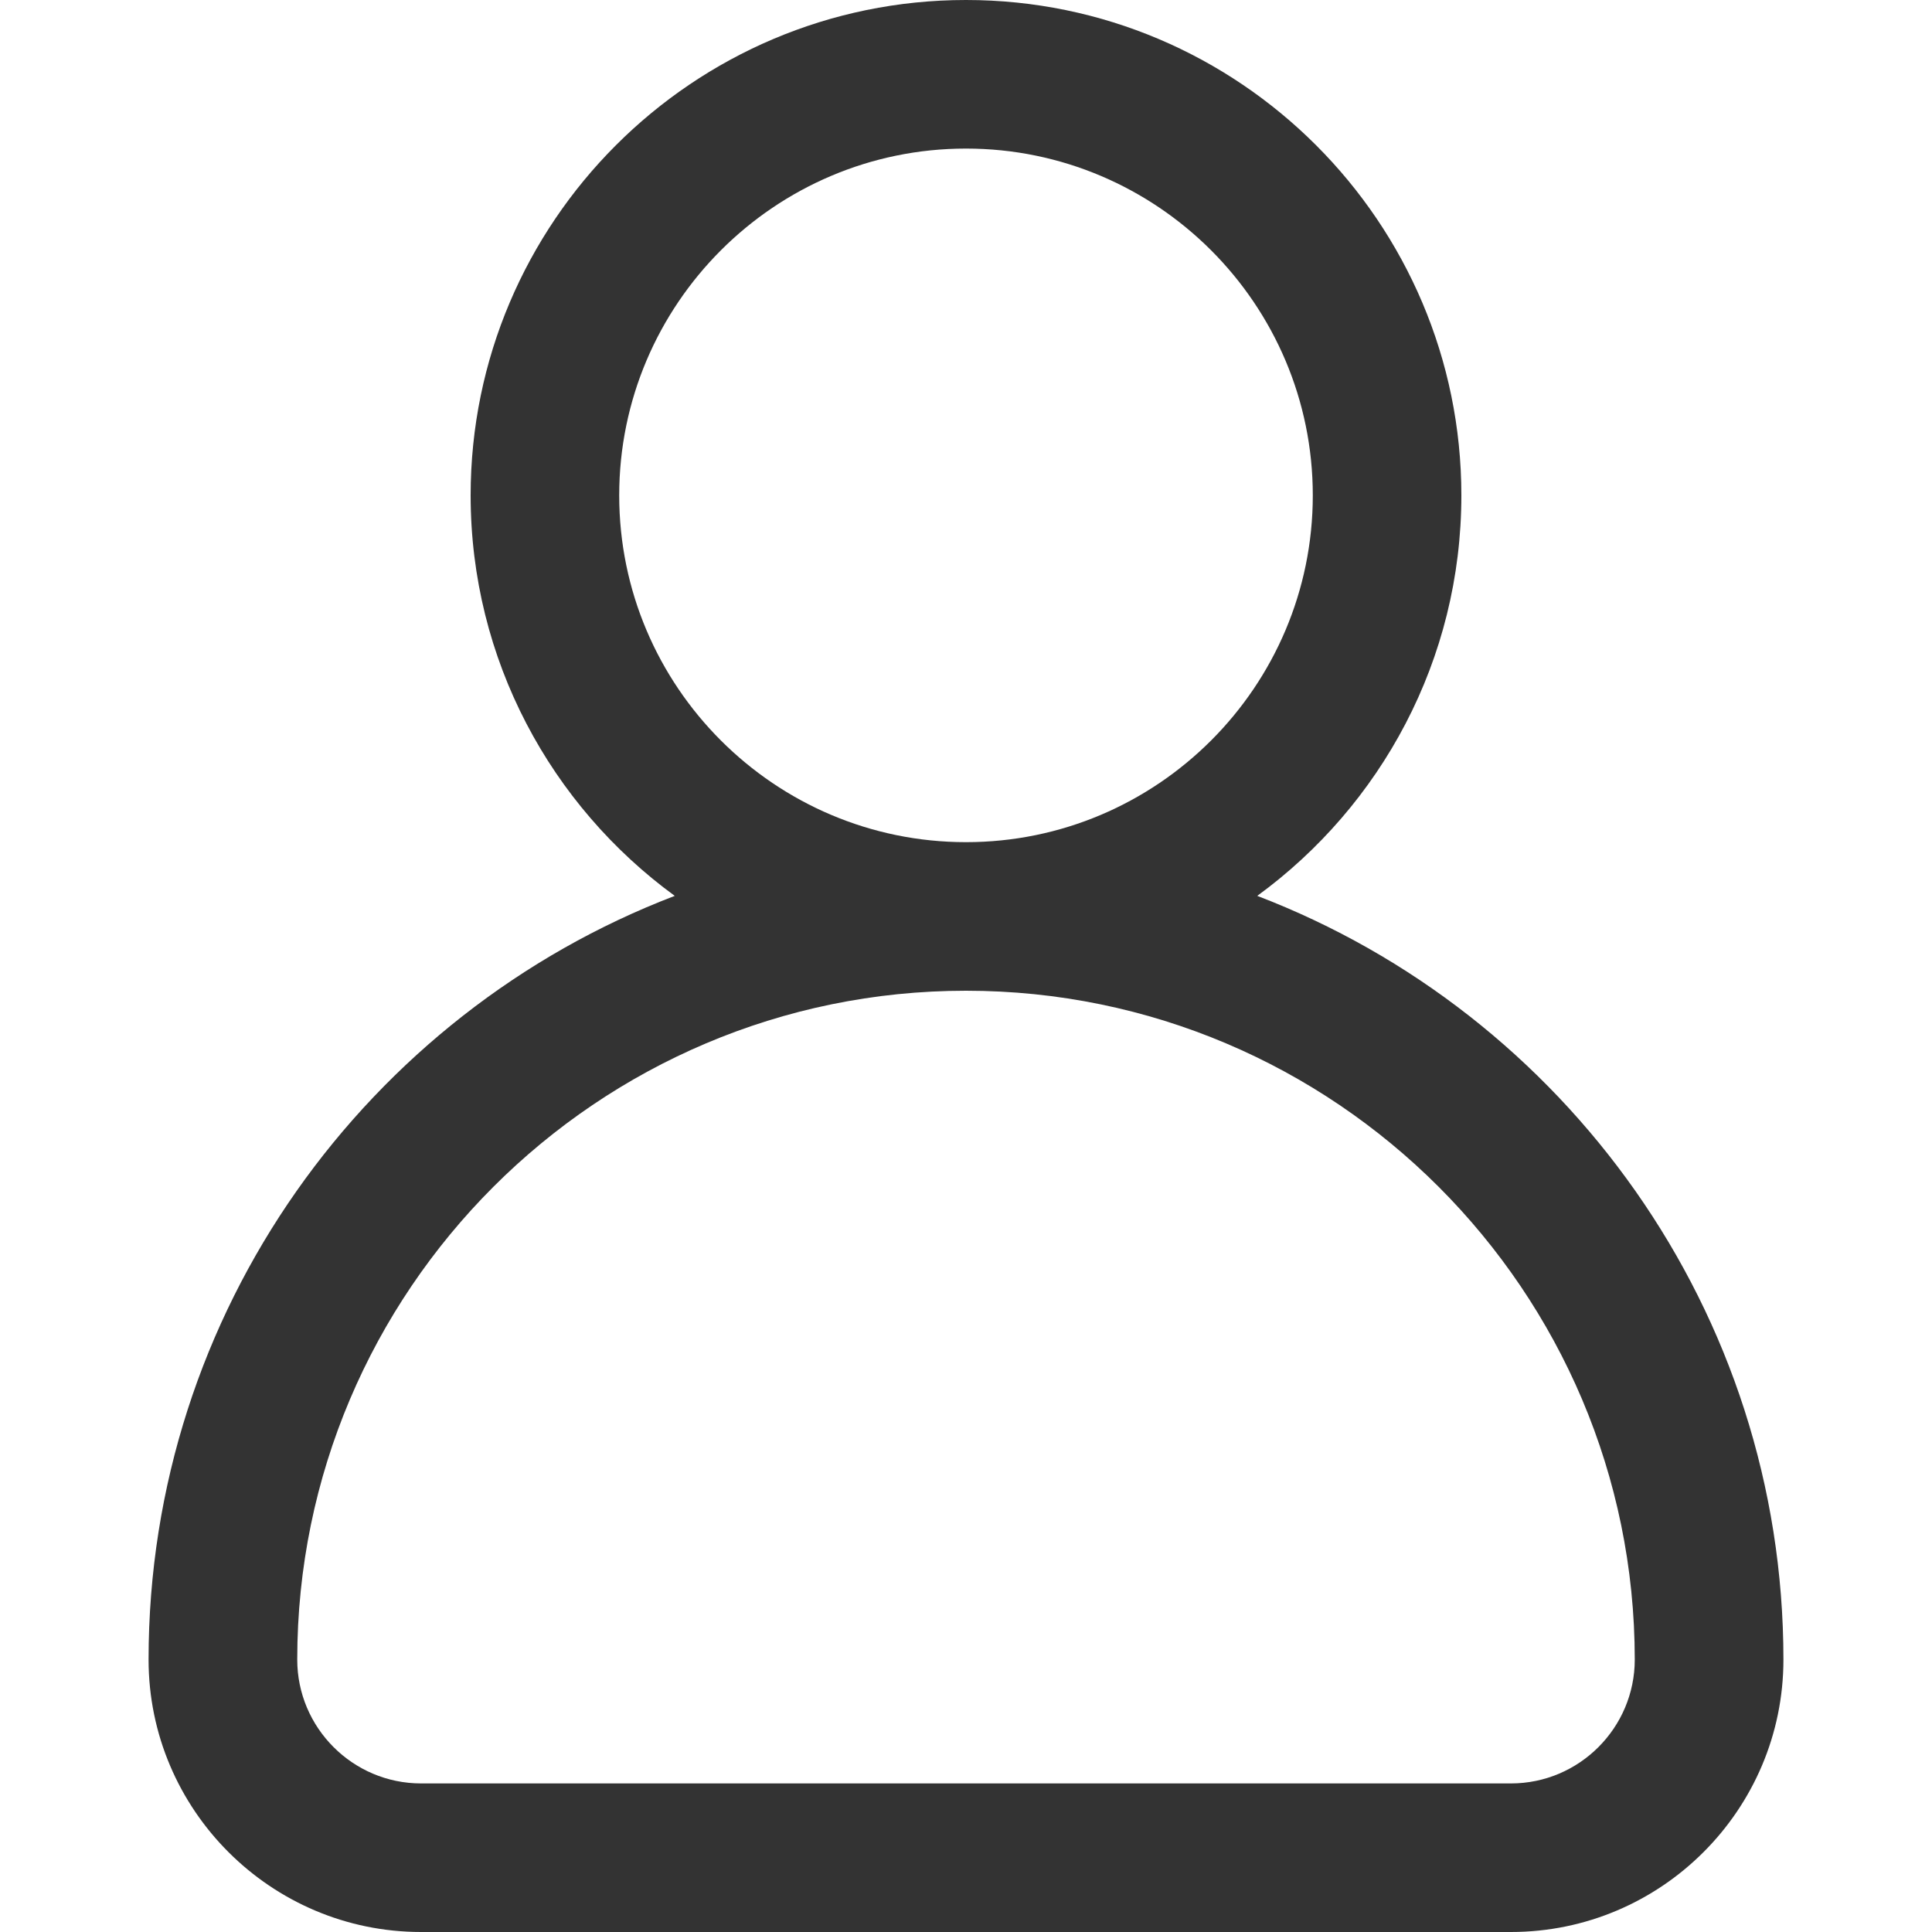
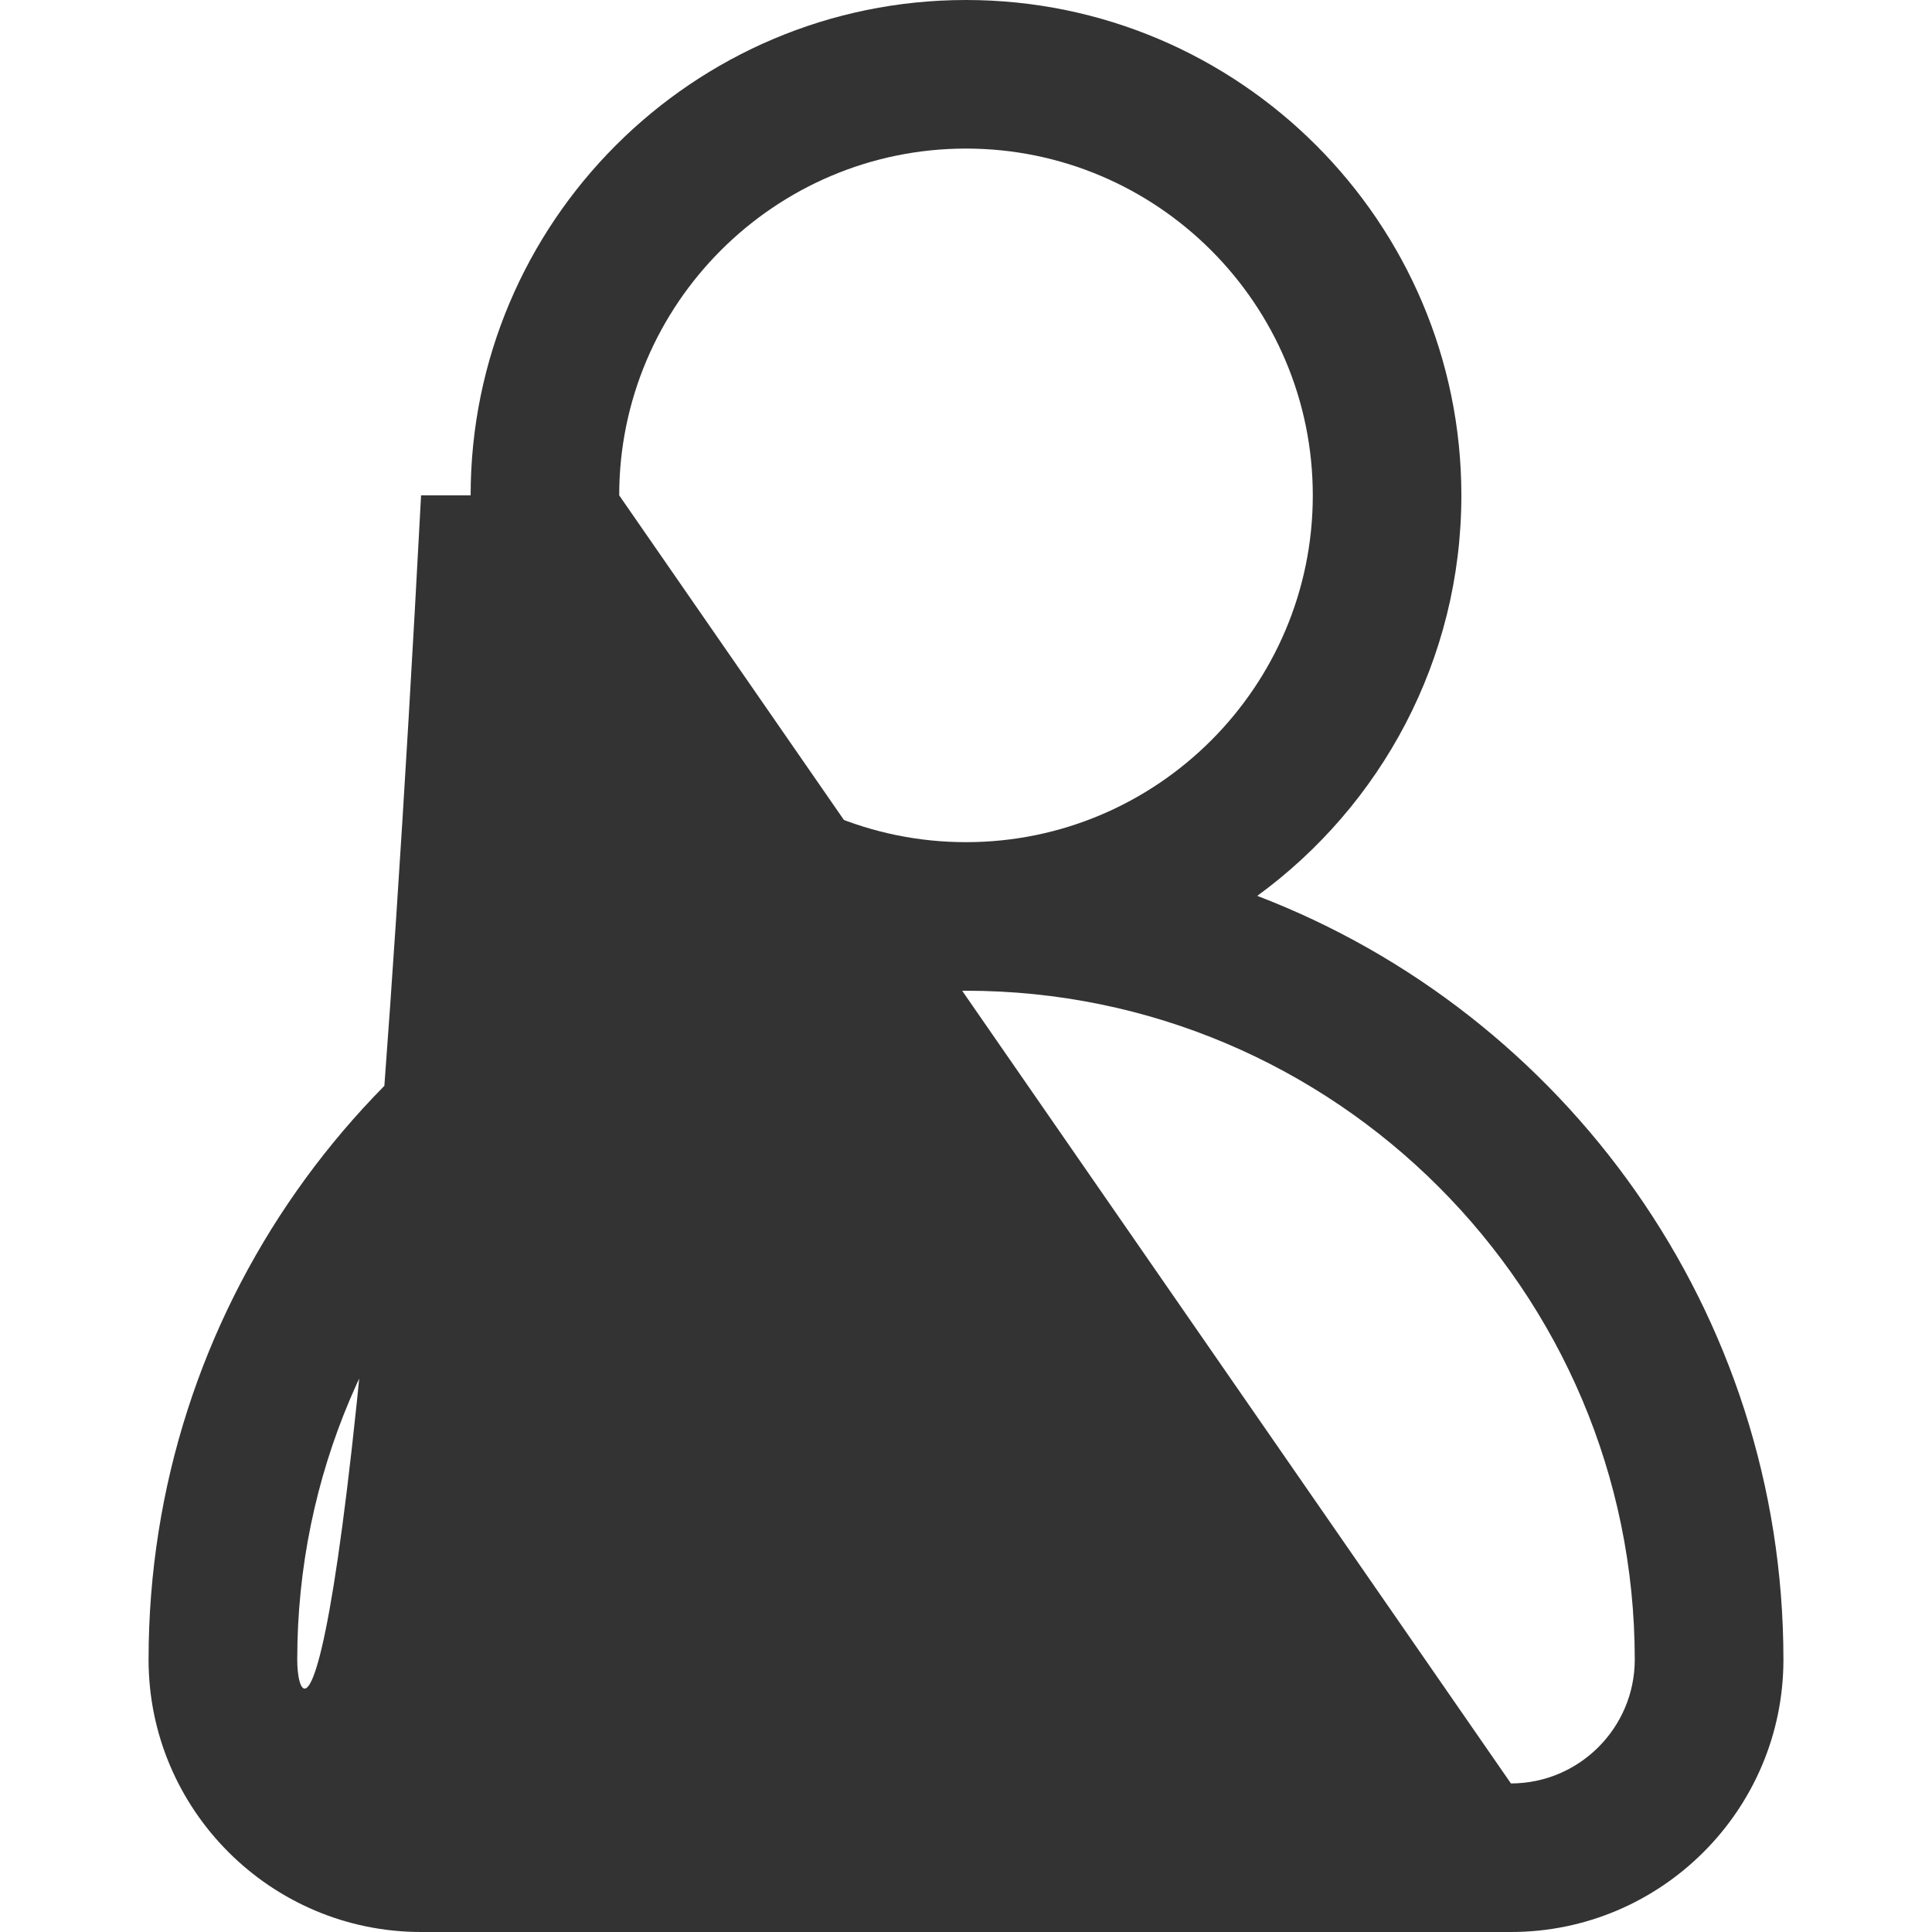
<svg xmlns="http://www.w3.org/2000/svg" width="20" height="20" viewBox="0 0 20 20" fill="none">
-   <path d="M13.015 9.274C14.295 8.34 15.128 6.83 15.128 5.128C15.128 2.301 12.828 0 10 0C7.172 0 4.872 2.301 4.872 5.128C4.872 6.83 5.705 8.34 6.985 9.274C3.804 10.491 1.538 13.575 1.538 17.18C1.538 18.735 2.804 20 4.359 20H15.641C17.196 20 18.462 18.735 18.462 17.18C18.462 13.575 16.196 10.491 13.015 9.274ZM6.41 5.128C6.41 3.149 8.021 1.538 10 1.538C11.979 1.538 13.59 3.149 13.59 5.128C13.59 7.108 11.979 8.718 10 8.718C8.021 8.718 6.41 7.108 6.41 5.128ZM15.641 18.462H4.359C3.652 18.462 3.077 17.886 3.077 17.18C3.077 13.362 6.183 10.256 10 10.256C13.818 10.256 16.923 13.362 16.923 17.18C16.923 17.886 16.348 18.462 15.641 18.462Z" fill="#333333" />
+   <path d="M13.015 9.274C14.295 8.34 15.128 6.83 15.128 5.128C15.128 2.301 12.828 0 10 0C7.172 0 4.872 2.301 4.872 5.128C4.872 6.83 5.705 8.34 6.985 9.274C3.804 10.491 1.538 13.575 1.538 17.18C1.538 18.735 2.804 20 4.359 20H15.641C17.196 20 18.462 18.735 18.462 17.18C18.462 13.575 16.196 10.491 13.015 9.274ZM6.41 5.128C6.41 3.149 8.021 1.538 10 1.538C11.979 1.538 13.59 3.149 13.59 5.128C13.59 7.108 11.979 8.718 10 8.718C8.021 8.718 6.41 7.108 6.41 5.128ZH4.359C3.652 18.462 3.077 17.886 3.077 17.18C3.077 13.362 6.183 10.256 10 10.256C13.818 10.256 16.923 13.362 16.923 17.18C16.923 17.886 16.348 18.462 15.641 18.462Z" fill="#333333" />
</svg>